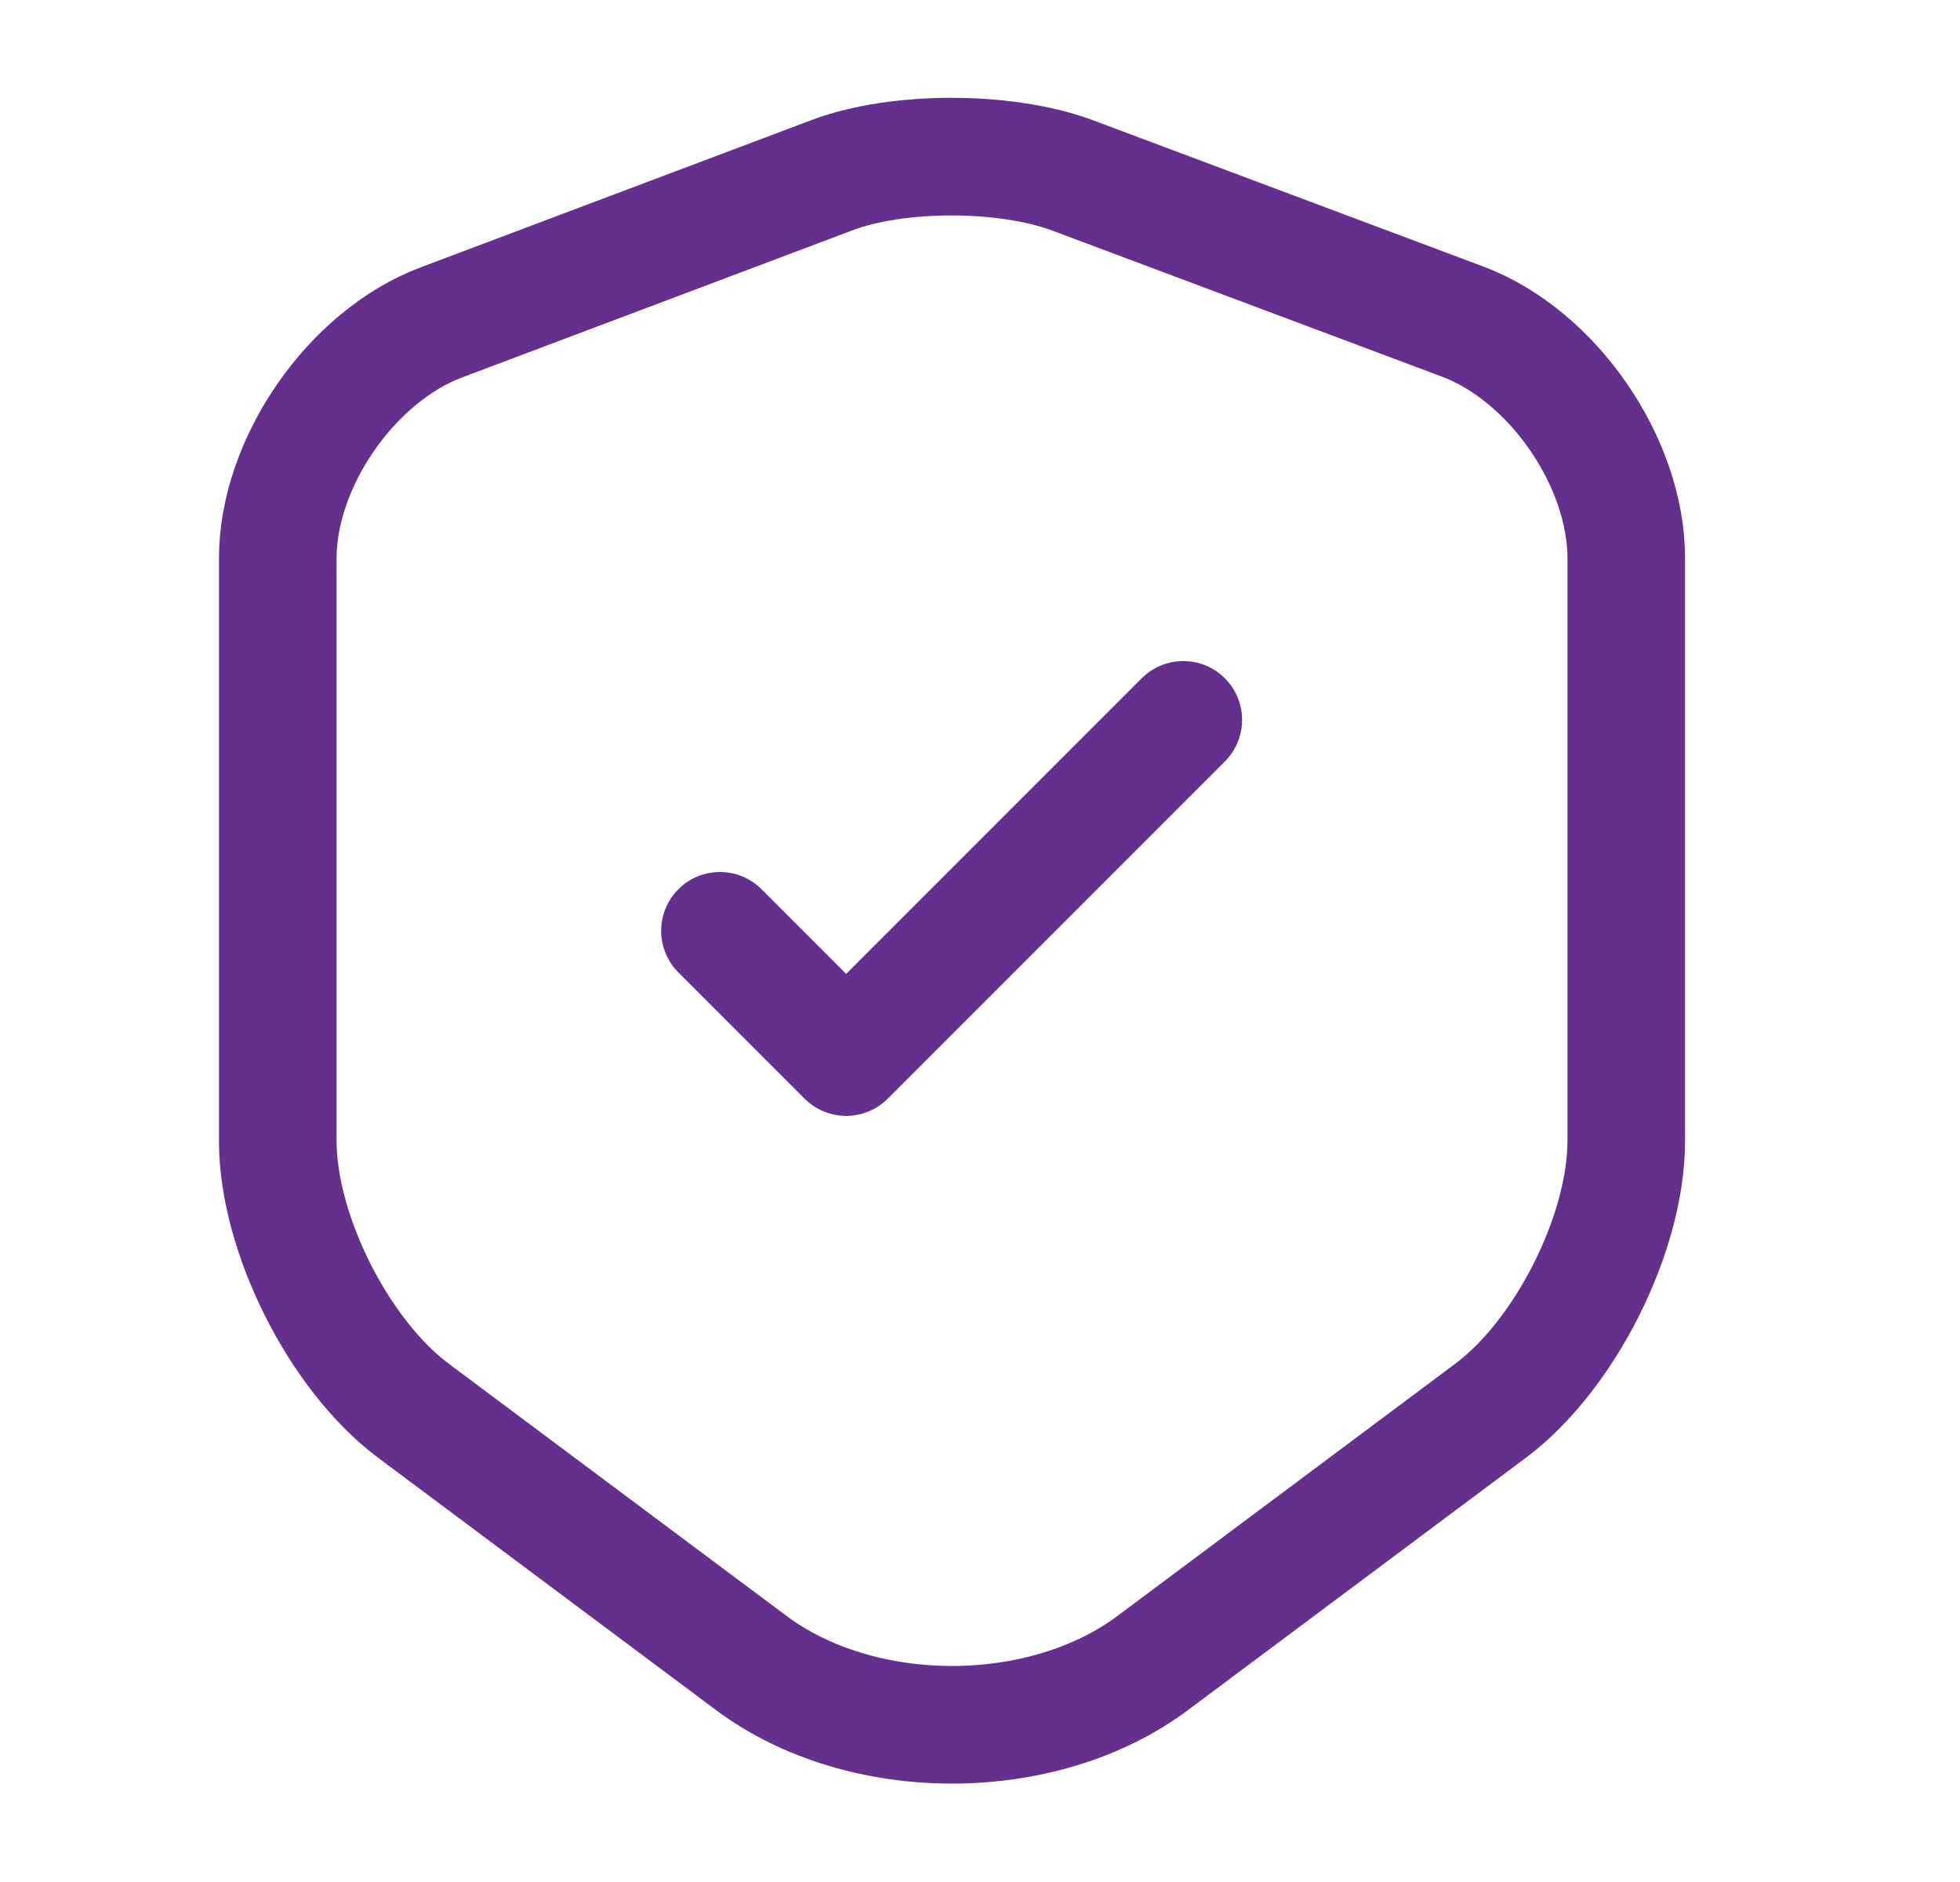
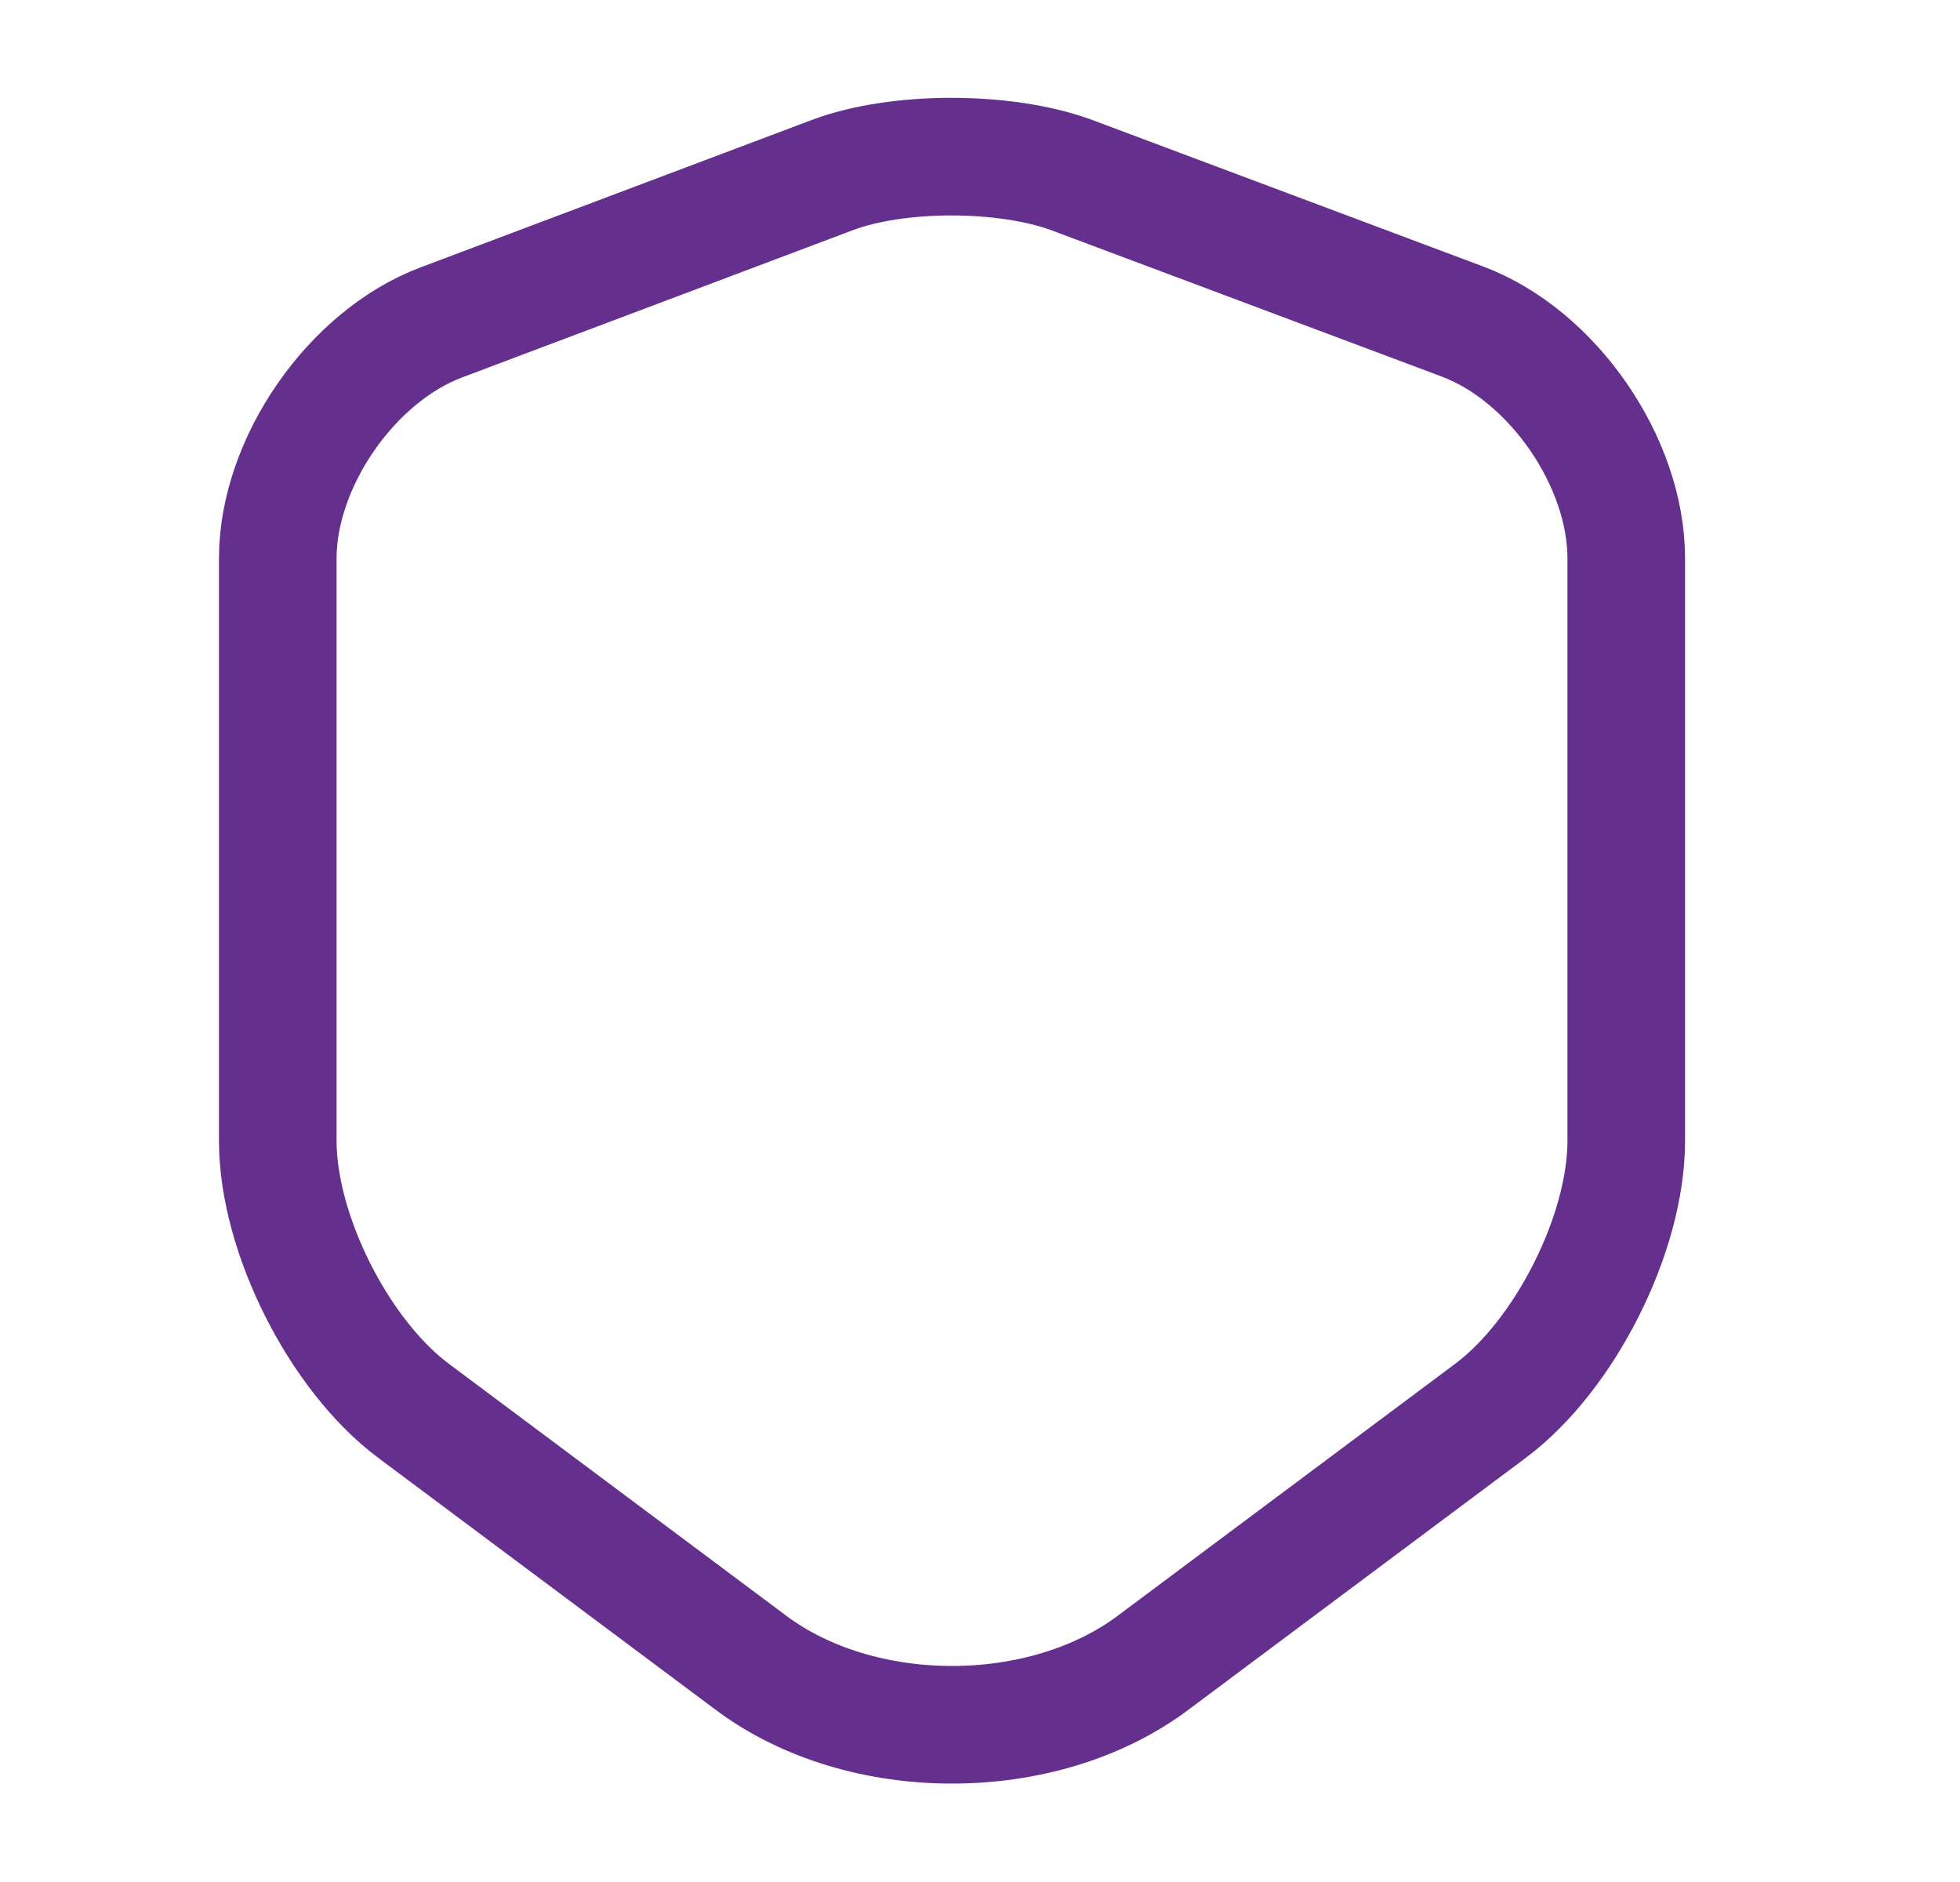
<svg xmlns="http://www.w3.org/2000/svg" width="25" height="24" viewBox="0 0 25 24" fill="none">
  <path d="M10.623 2.23L5.633 4.11C4.483 4.54 3.543 5.9 3.543 7.12V14.55C3.543 15.73 4.323 17.28 5.273 17.99L9.573 21.2C10.983 22.26 13.303 22.26 14.713 21.2L19.013 17.99C19.963 17.28 20.743 15.73 20.743 14.55V7.12C20.743 5.89 19.803 4.53 18.653 4.1L13.663 2.23C12.813 1.92 11.453 1.92 10.623 2.23Z" stroke="#652F8E" stroke-width="1.5" stroke-linecap="round" stroke-linejoin="round" />
-   <path d="M9.183 11.87L10.793 13.48L15.093 9.18" stroke="#652F8E" stroke-width="1.5" stroke-linecap="round" stroke-linejoin="round" />
</svg>